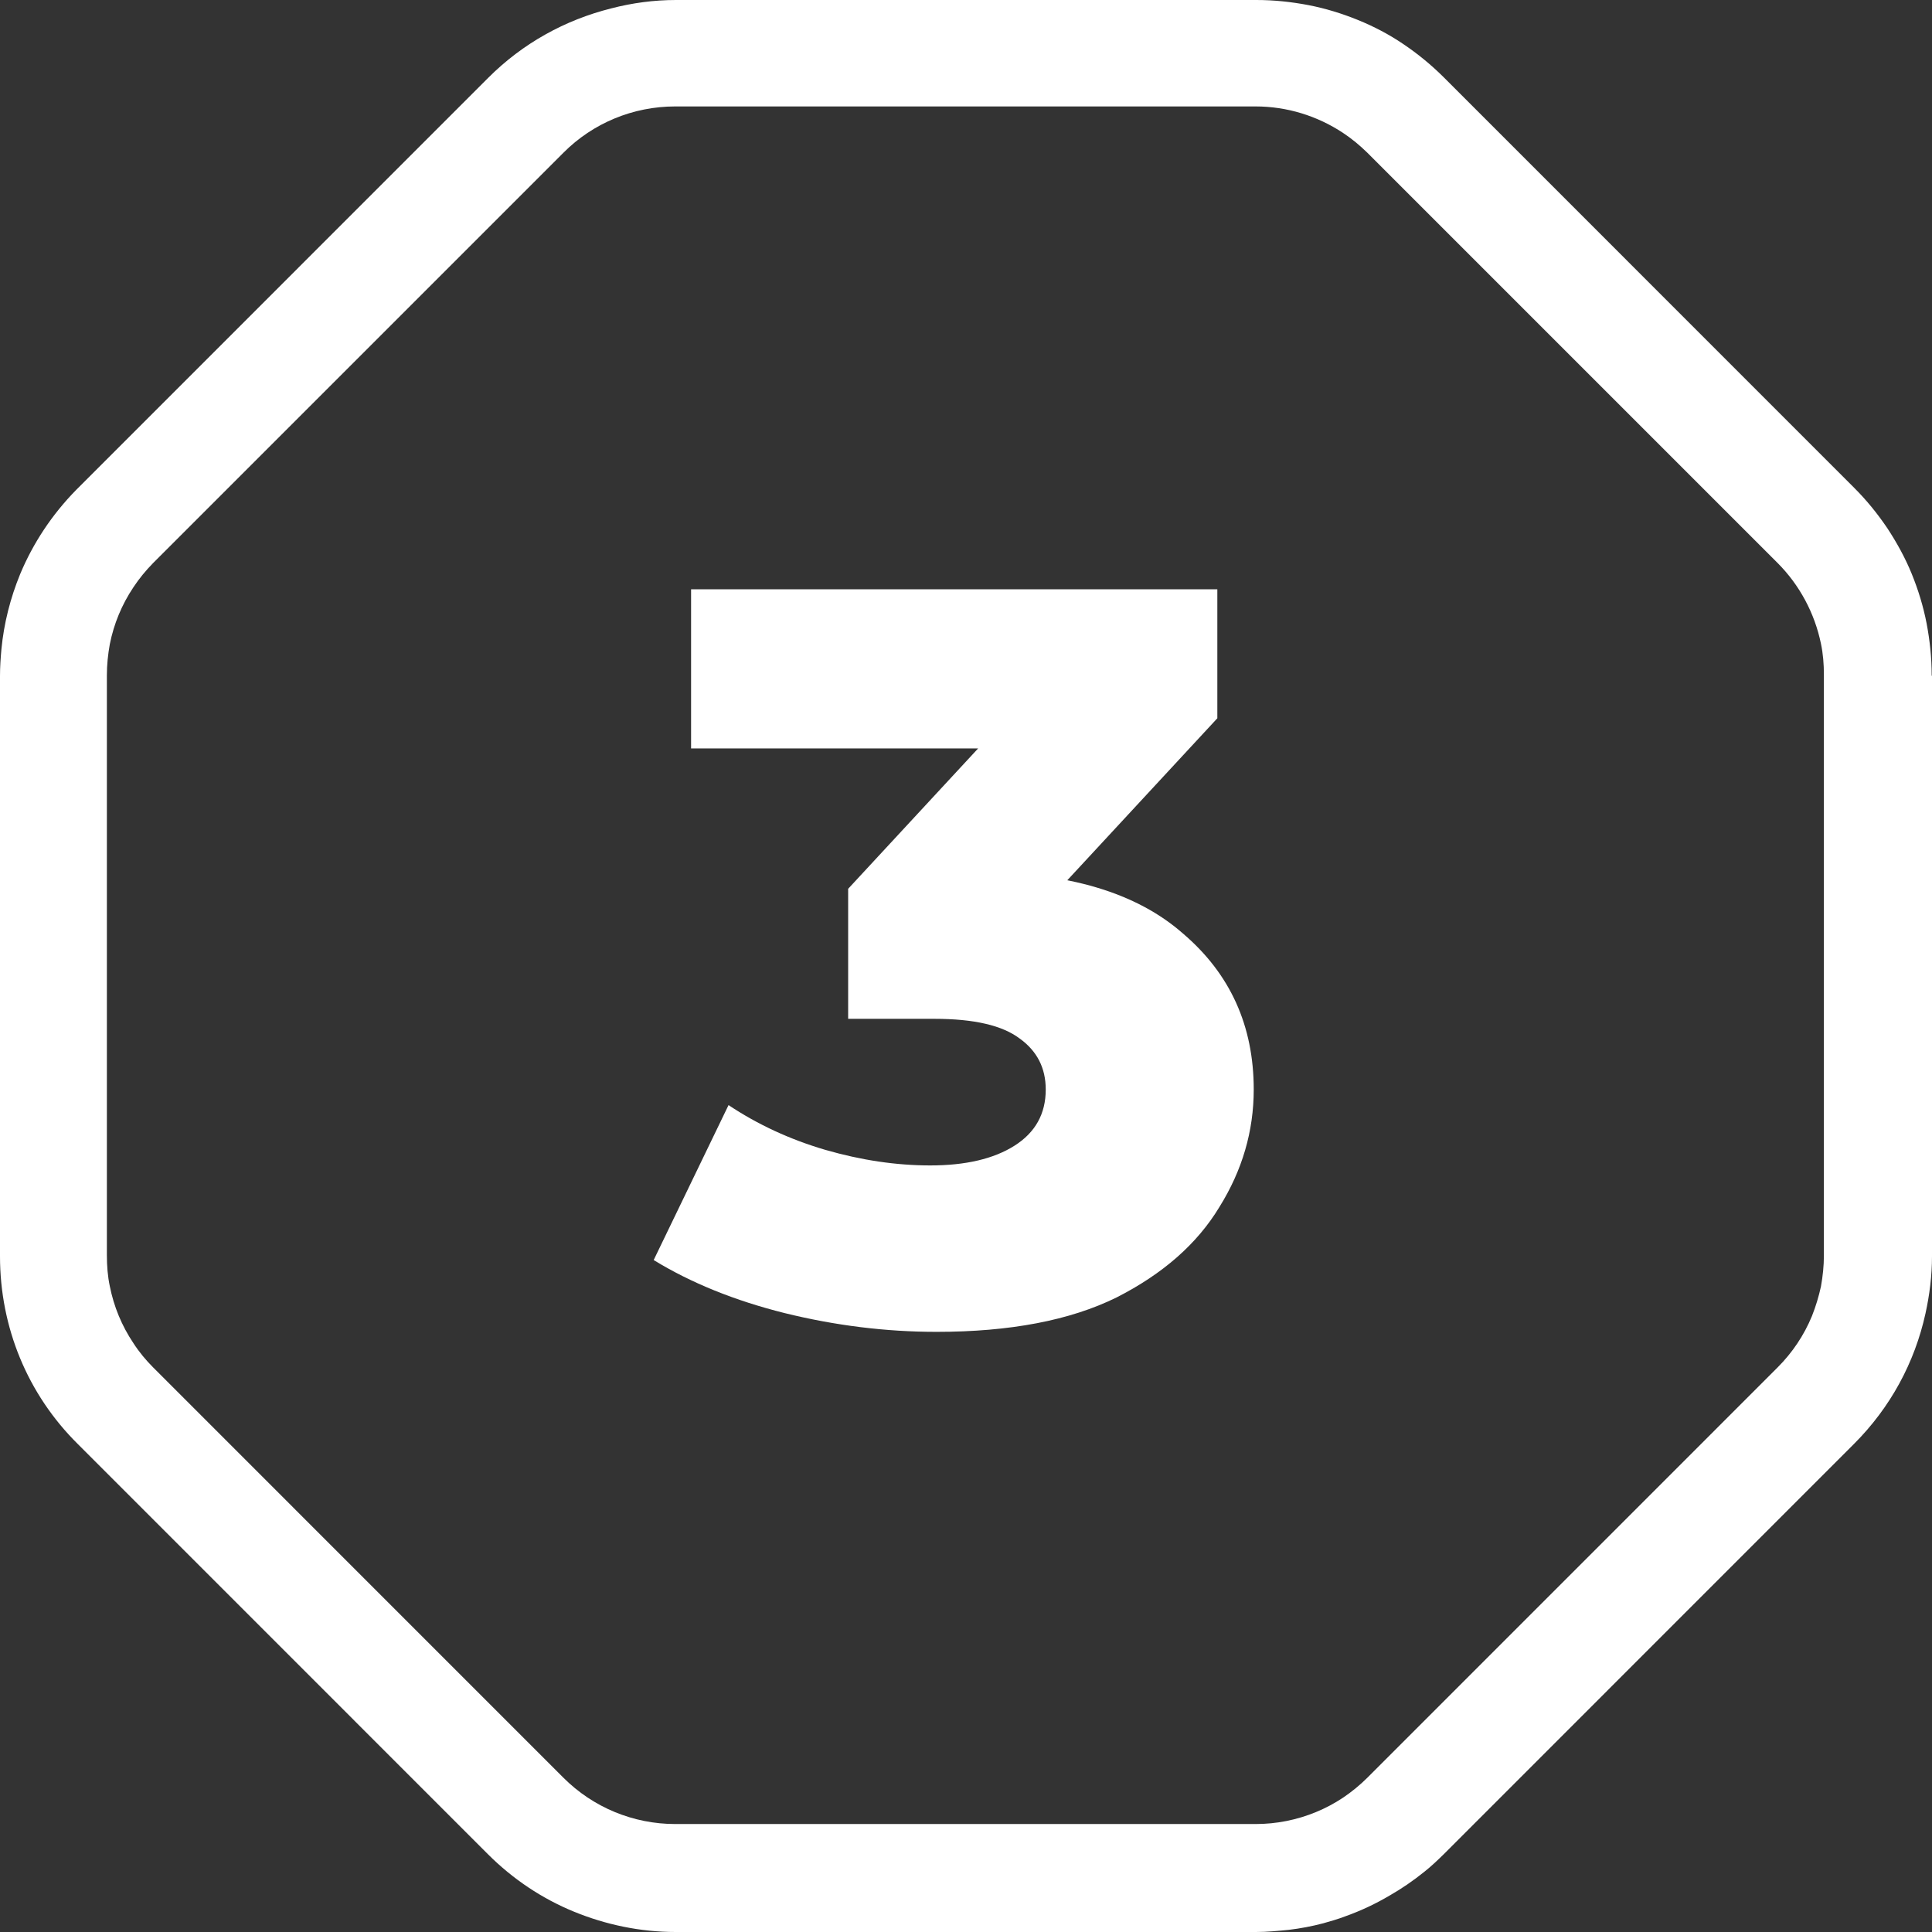
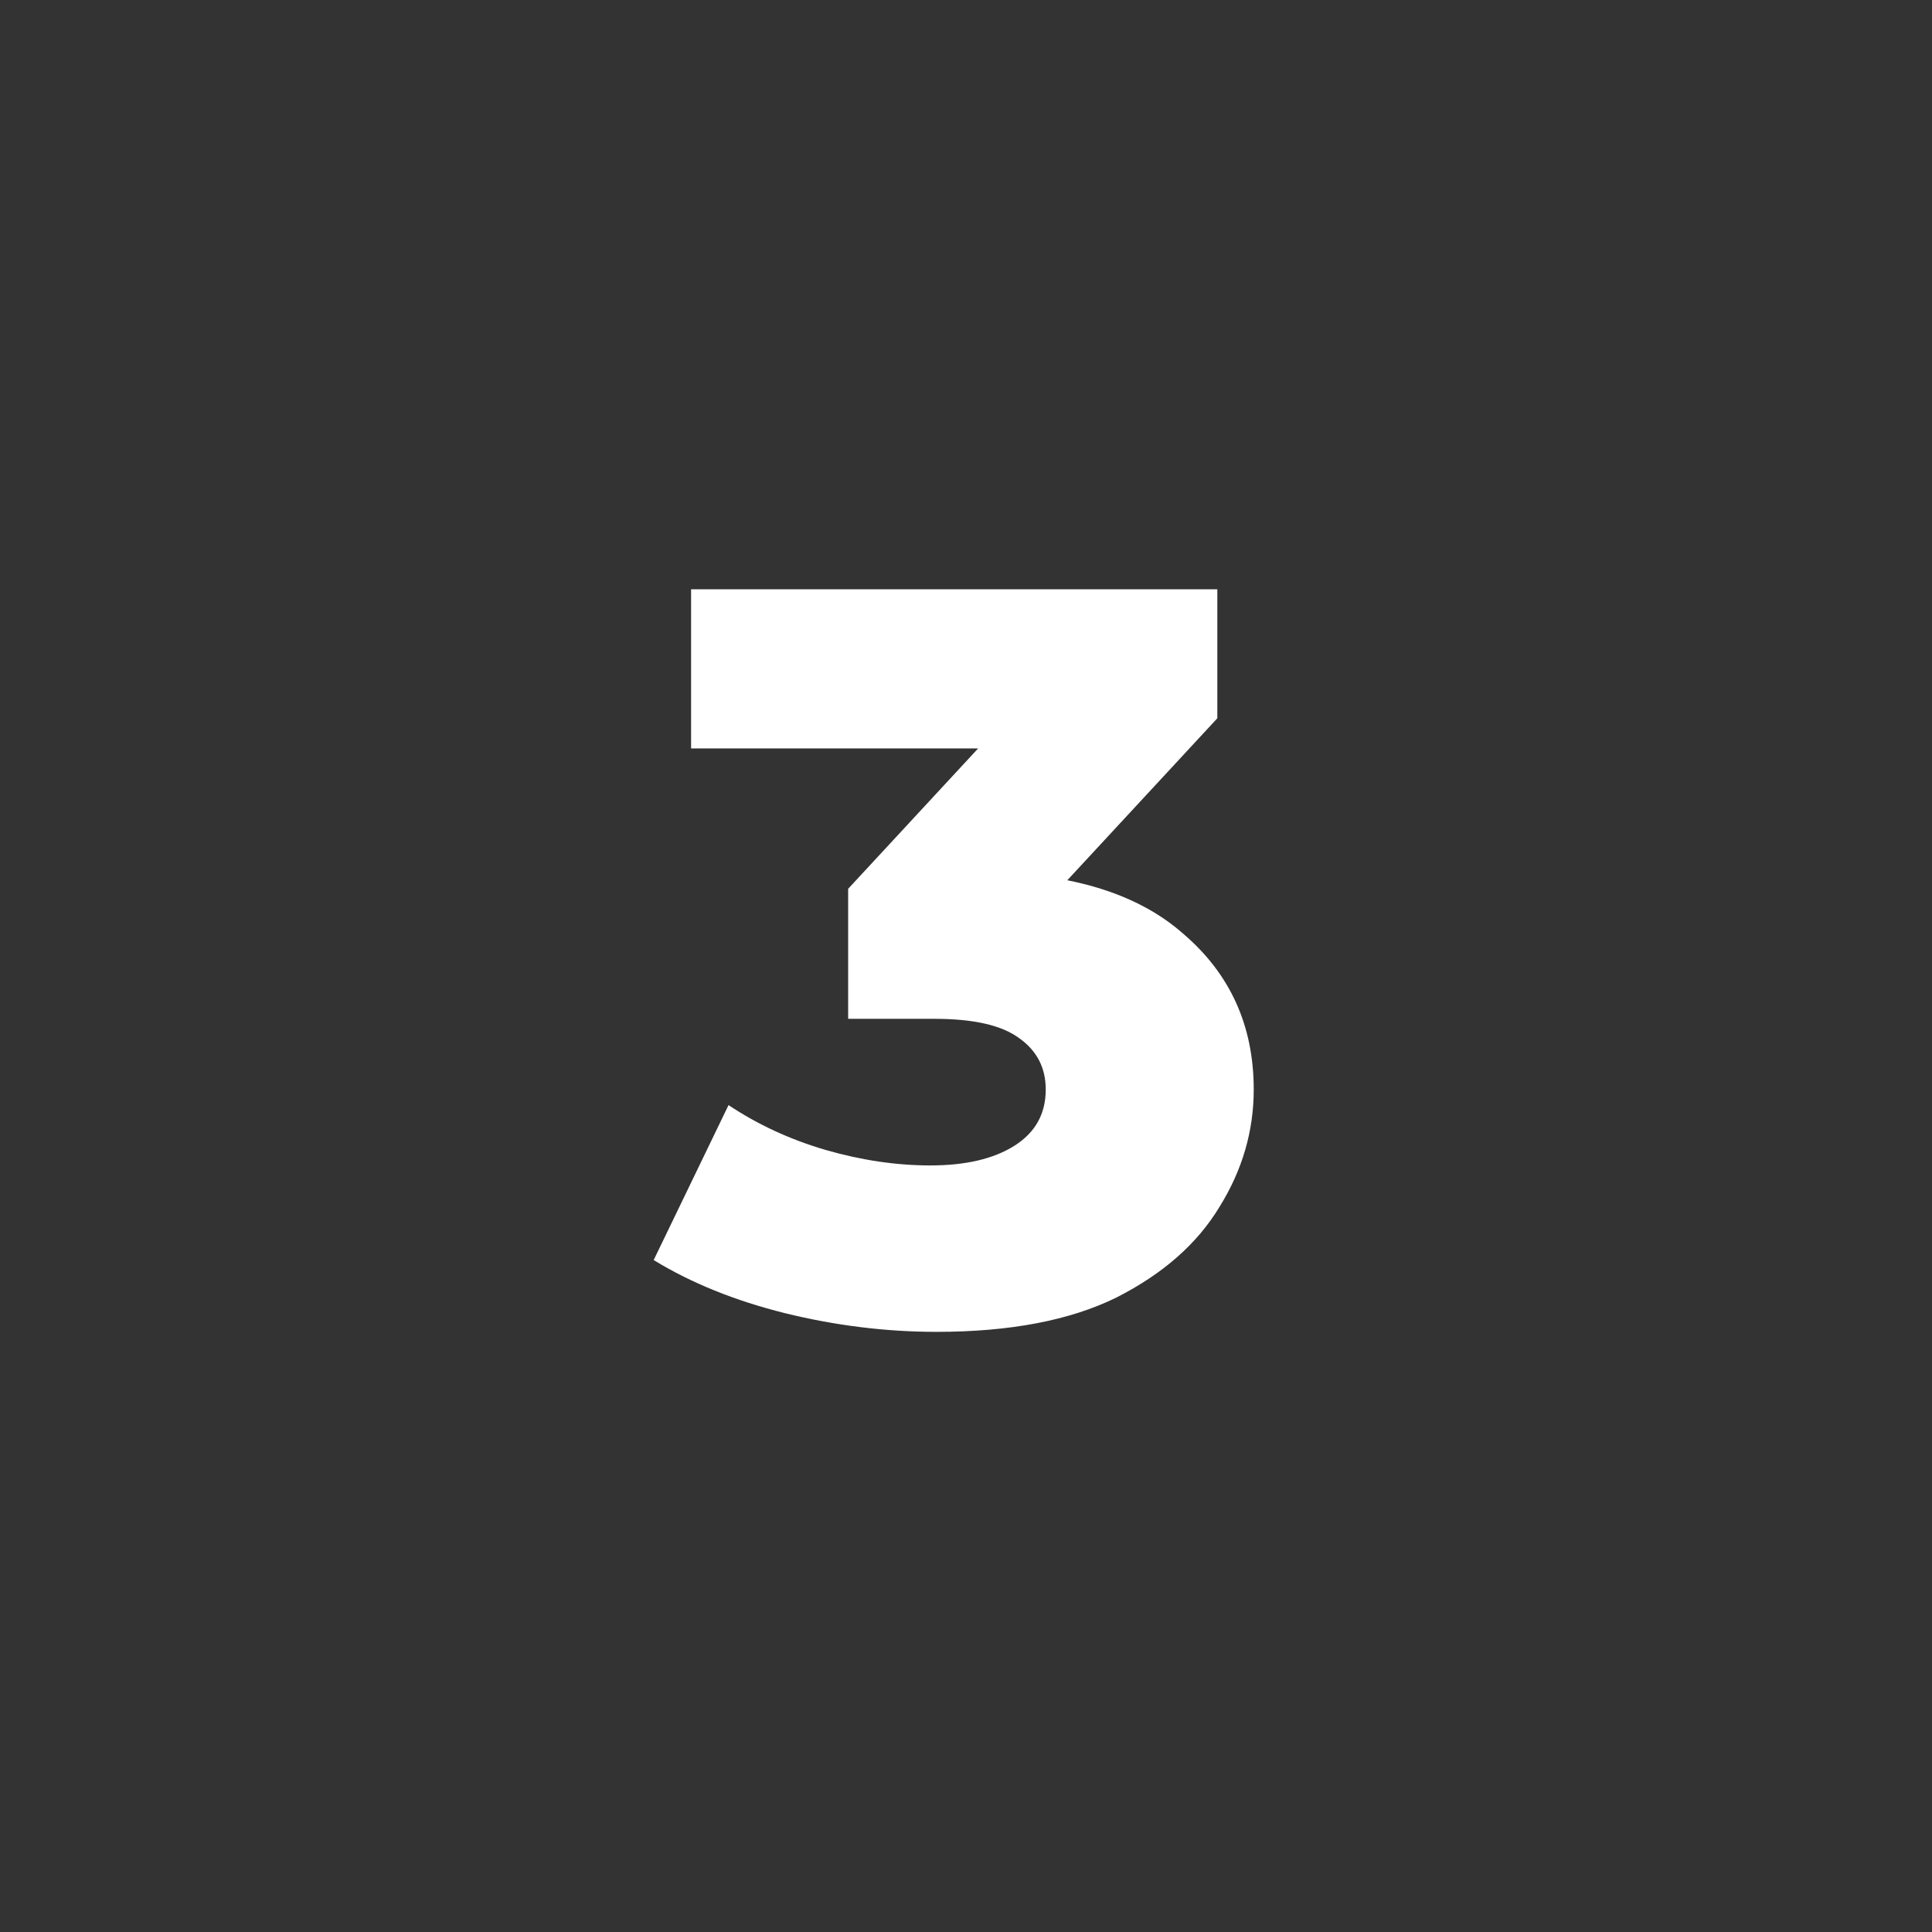
<svg xmlns="http://www.w3.org/2000/svg" width="44" height="44" viewBox="0 0 44 44" fill="none">
  <rect x="0" y="0" width="44" height="44" fill="#333333" stroke="none" />
-   <path d="M41.538 28.589C41.538 28.829 41.513 29.065 41.471 29.298C41.421 29.527 41.354 29.75 41.266 29.972C41.086 30.409 40.821 30.805 40.483 31.143L31.141 40.486C30.975 40.652 30.785 40.807 30.587 40.941C30.389 41.072 30.185 41.181 29.97 41.269C29.532 41.449 29.07 41.541 28.594 41.541H15.378C14.422 41.541 13.508 41.163 12.831 40.486L3.489 31.143C3.323 30.977 3.168 30.791 3.038 30.589C2.773 30.194 2.593 29.757 2.501 29.294C2.452 29.065 2.434 28.825 2.434 28.585V15.379C2.434 15.139 2.459 14.903 2.501 14.67C2.593 14.208 2.773 13.771 3.038 13.375C3.168 13.178 3.316 12.998 3.489 12.821L12.831 3.479C13.505 2.801 14.422 2.424 15.378 2.424H28.594C29.31 2.424 30.001 2.639 30.587 3.027C30.785 3.158 30.964 3.306 31.141 3.479L40.483 12.821C40.984 13.322 41.329 13.968 41.471 14.66C41.52 14.889 41.538 15.129 41.538 15.369V28.585V28.589ZM43.993 15.383C43.993 14.981 43.951 14.585 43.877 14.197C43.802 13.809 43.686 13.432 43.538 13.068C43.39 12.705 43.199 12.359 42.984 12.031C42.762 11.703 42.515 11.396 42.225 11.107L37.554 6.435L32.884 1.764C32.594 1.475 32.291 1.228 31.963 1.006C31.635 0.783 31.289 0.603 30.926 0.455C30.562 0.307 30.185 0.191 29.797 0.116C29.409 0.042 29.014 0 28.611 0H15.396C14.895 0 14.397 0.067 13.921 0.191C12.866 0.455 11.903 0.988 11.12 1.771L1.778 11.114C1.778 11.114 1.753 11.139 1.736 11.156C1.185 11.717 0.755 12.366 0.459 13.075C0.236 13.619 0.088 14.197 0.032 14.79C0.014 14.988 0 15.185 0 15.393V28.61C0 30.226 0.624 31.75 1.771 32.886L11.113 42.229C11.681 42.797 12.348 43.241 13.074 43.538C13.798 43.834 14.581 44 15.389 44H28.604C28.858 44 29.105 43.975 29.352 43.951C29.617 43.919 29.878 43.87 30.135 43.802C30.308 43.753 30.481 43.704 30.654 43.637C31 43.513 31.328 43.358 31.652 43.167C31.924 43.012 32.189 42.829 32.435 42.631C32.591 42.508 32.739 42.367 32.88 42.229L42.222 32.886C43.054 32.054 43.605 31.034 43.852 29.912C43.944 29.492 44 29.055 44 28.61V15.393L43.993 15.386V15.383Z" fill="white" />
  <path d="M21.329 30.332C20.176 30.332 19.024 30.189 17.871 29.905C16.734 29.621 15.739 29.218 14.887 28.697L16.592 25.168C17.255 25.61 17.989 25.95 18.795 26.187C19.616 26.424 20.413 26.542 21.187 26.542C21.992 26.542 22.632 26.392 23.105 26.092C23.579 25.792 23.816 25.366 23.816 24.813C23.816 24.324 23.619 23.937 23.224 23.653C22.829 23.353 22.182 23.203 21.282 23.203H19.316V20.242L23.768 15.434L24.218 17.045H15.739V13.421H27.724V16.358L23.271 21.166L20.974 19.863H22.253C24.321 19.863 25.884 20.329 26.942 21.261C28.016 22.176 28.553 23.36 28.553 24.813C28.553 25.761 28.292 26.653 27.771 27.489C27.266 28.326 26.484 29.013 25.426 29.55C24.369 30.071 23.003 30.332 21.329 30.332Z" fill="white" />
</svg>